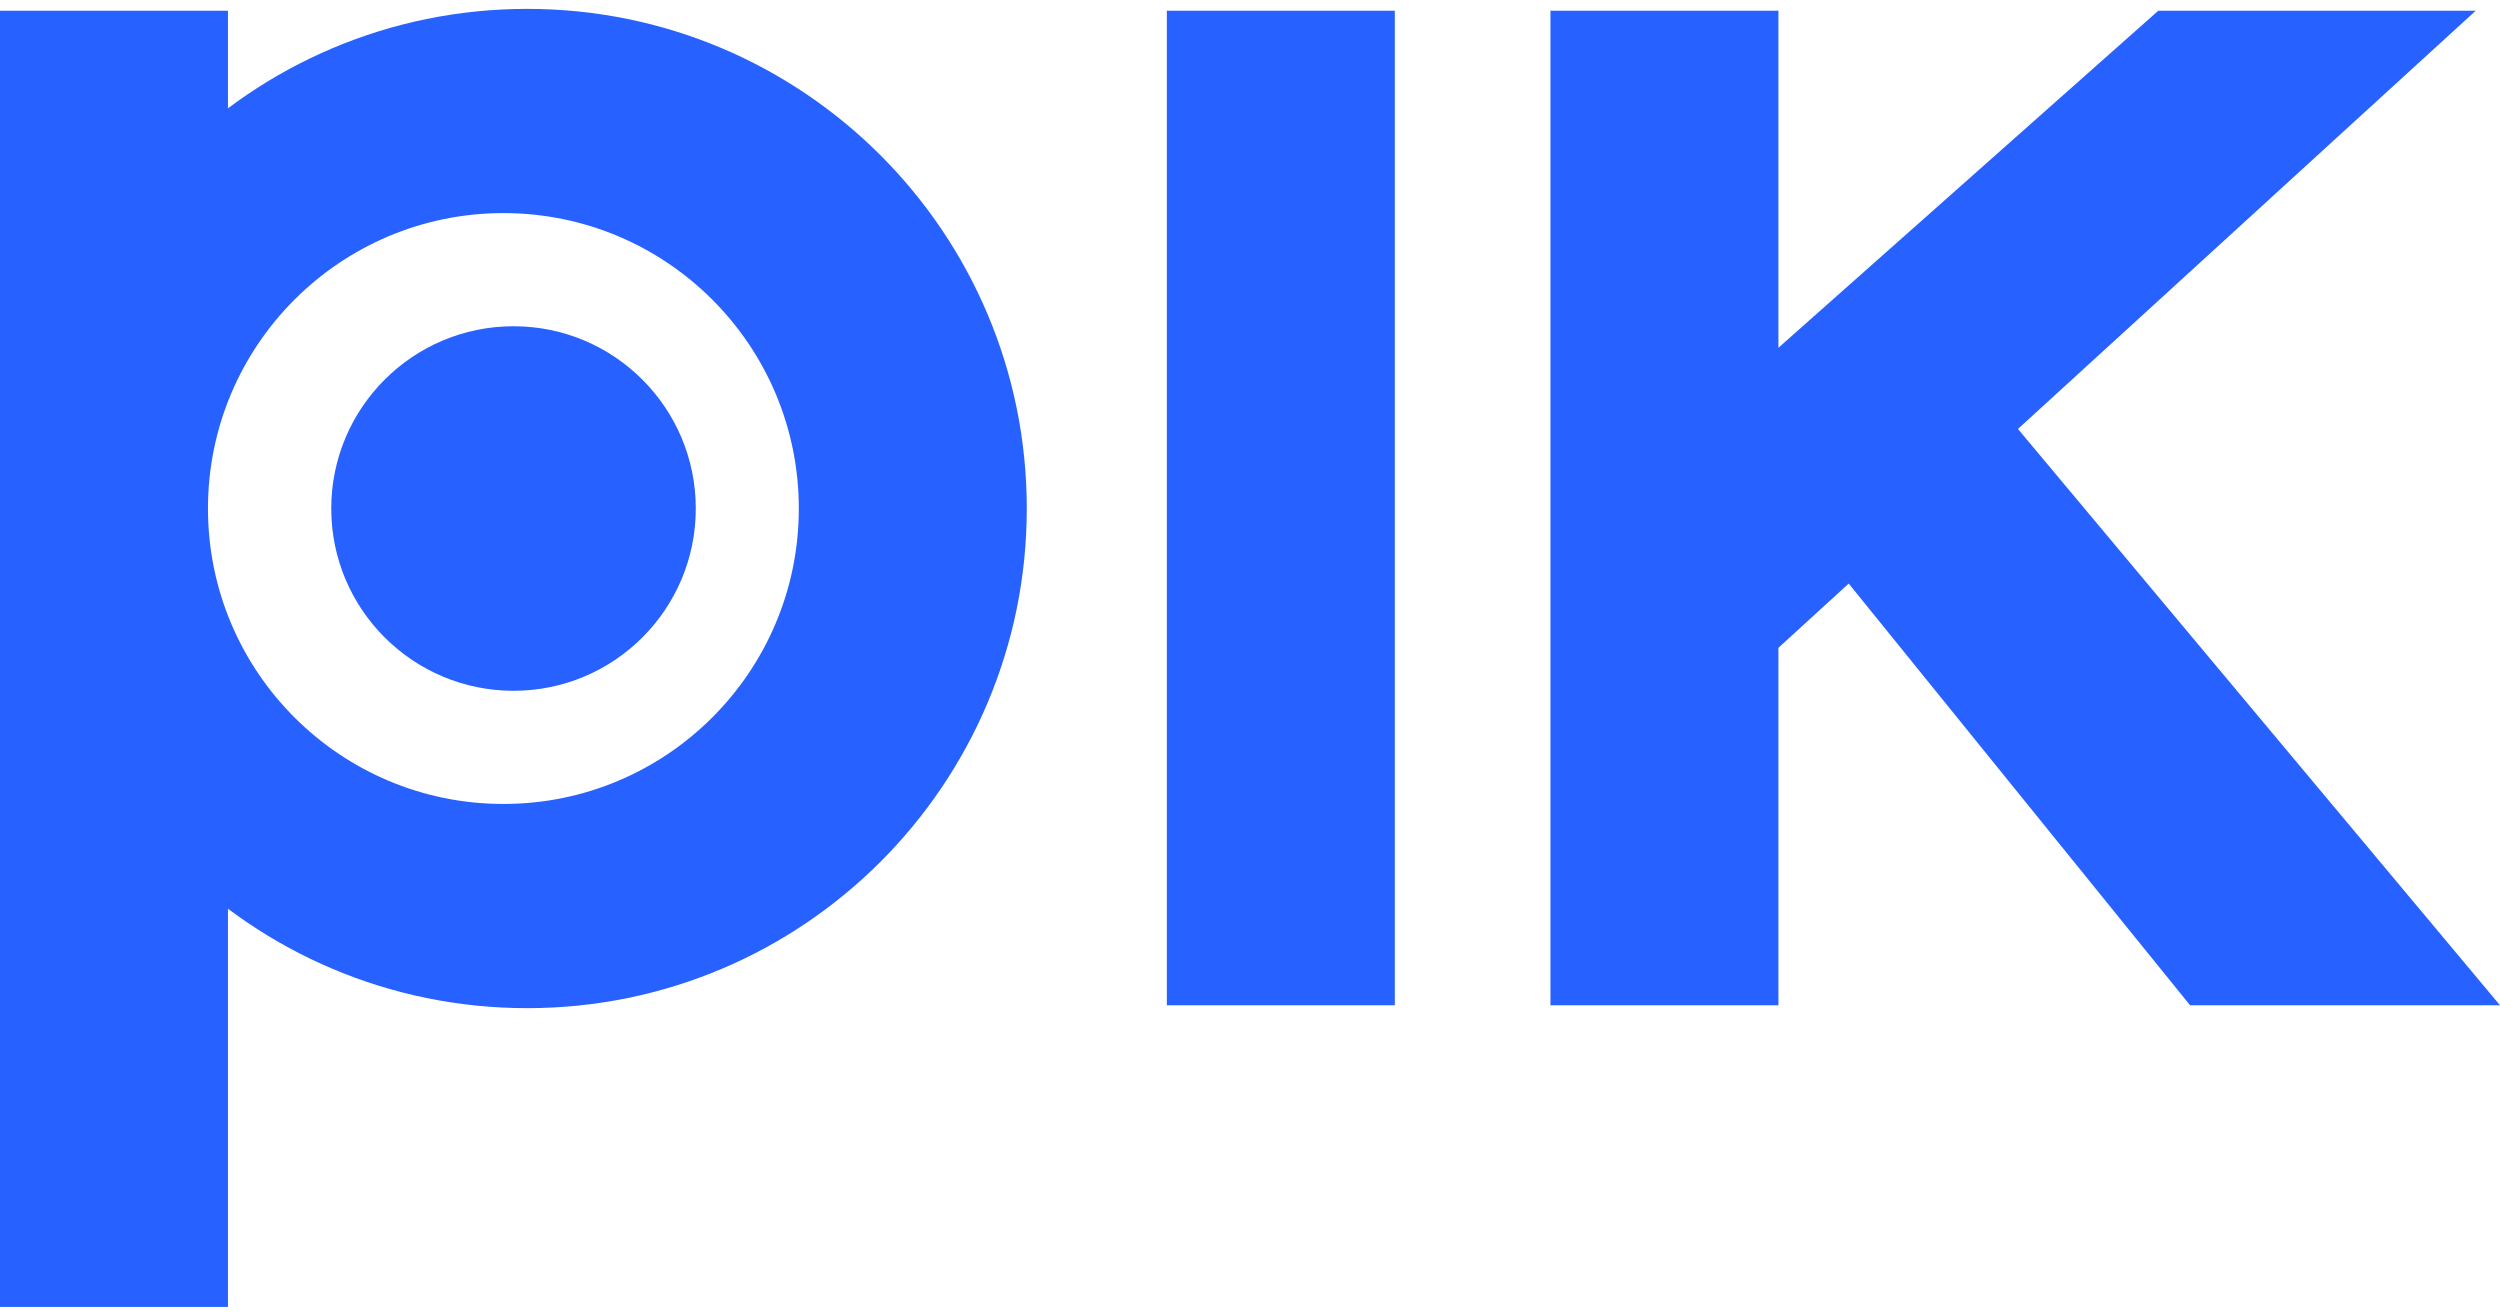
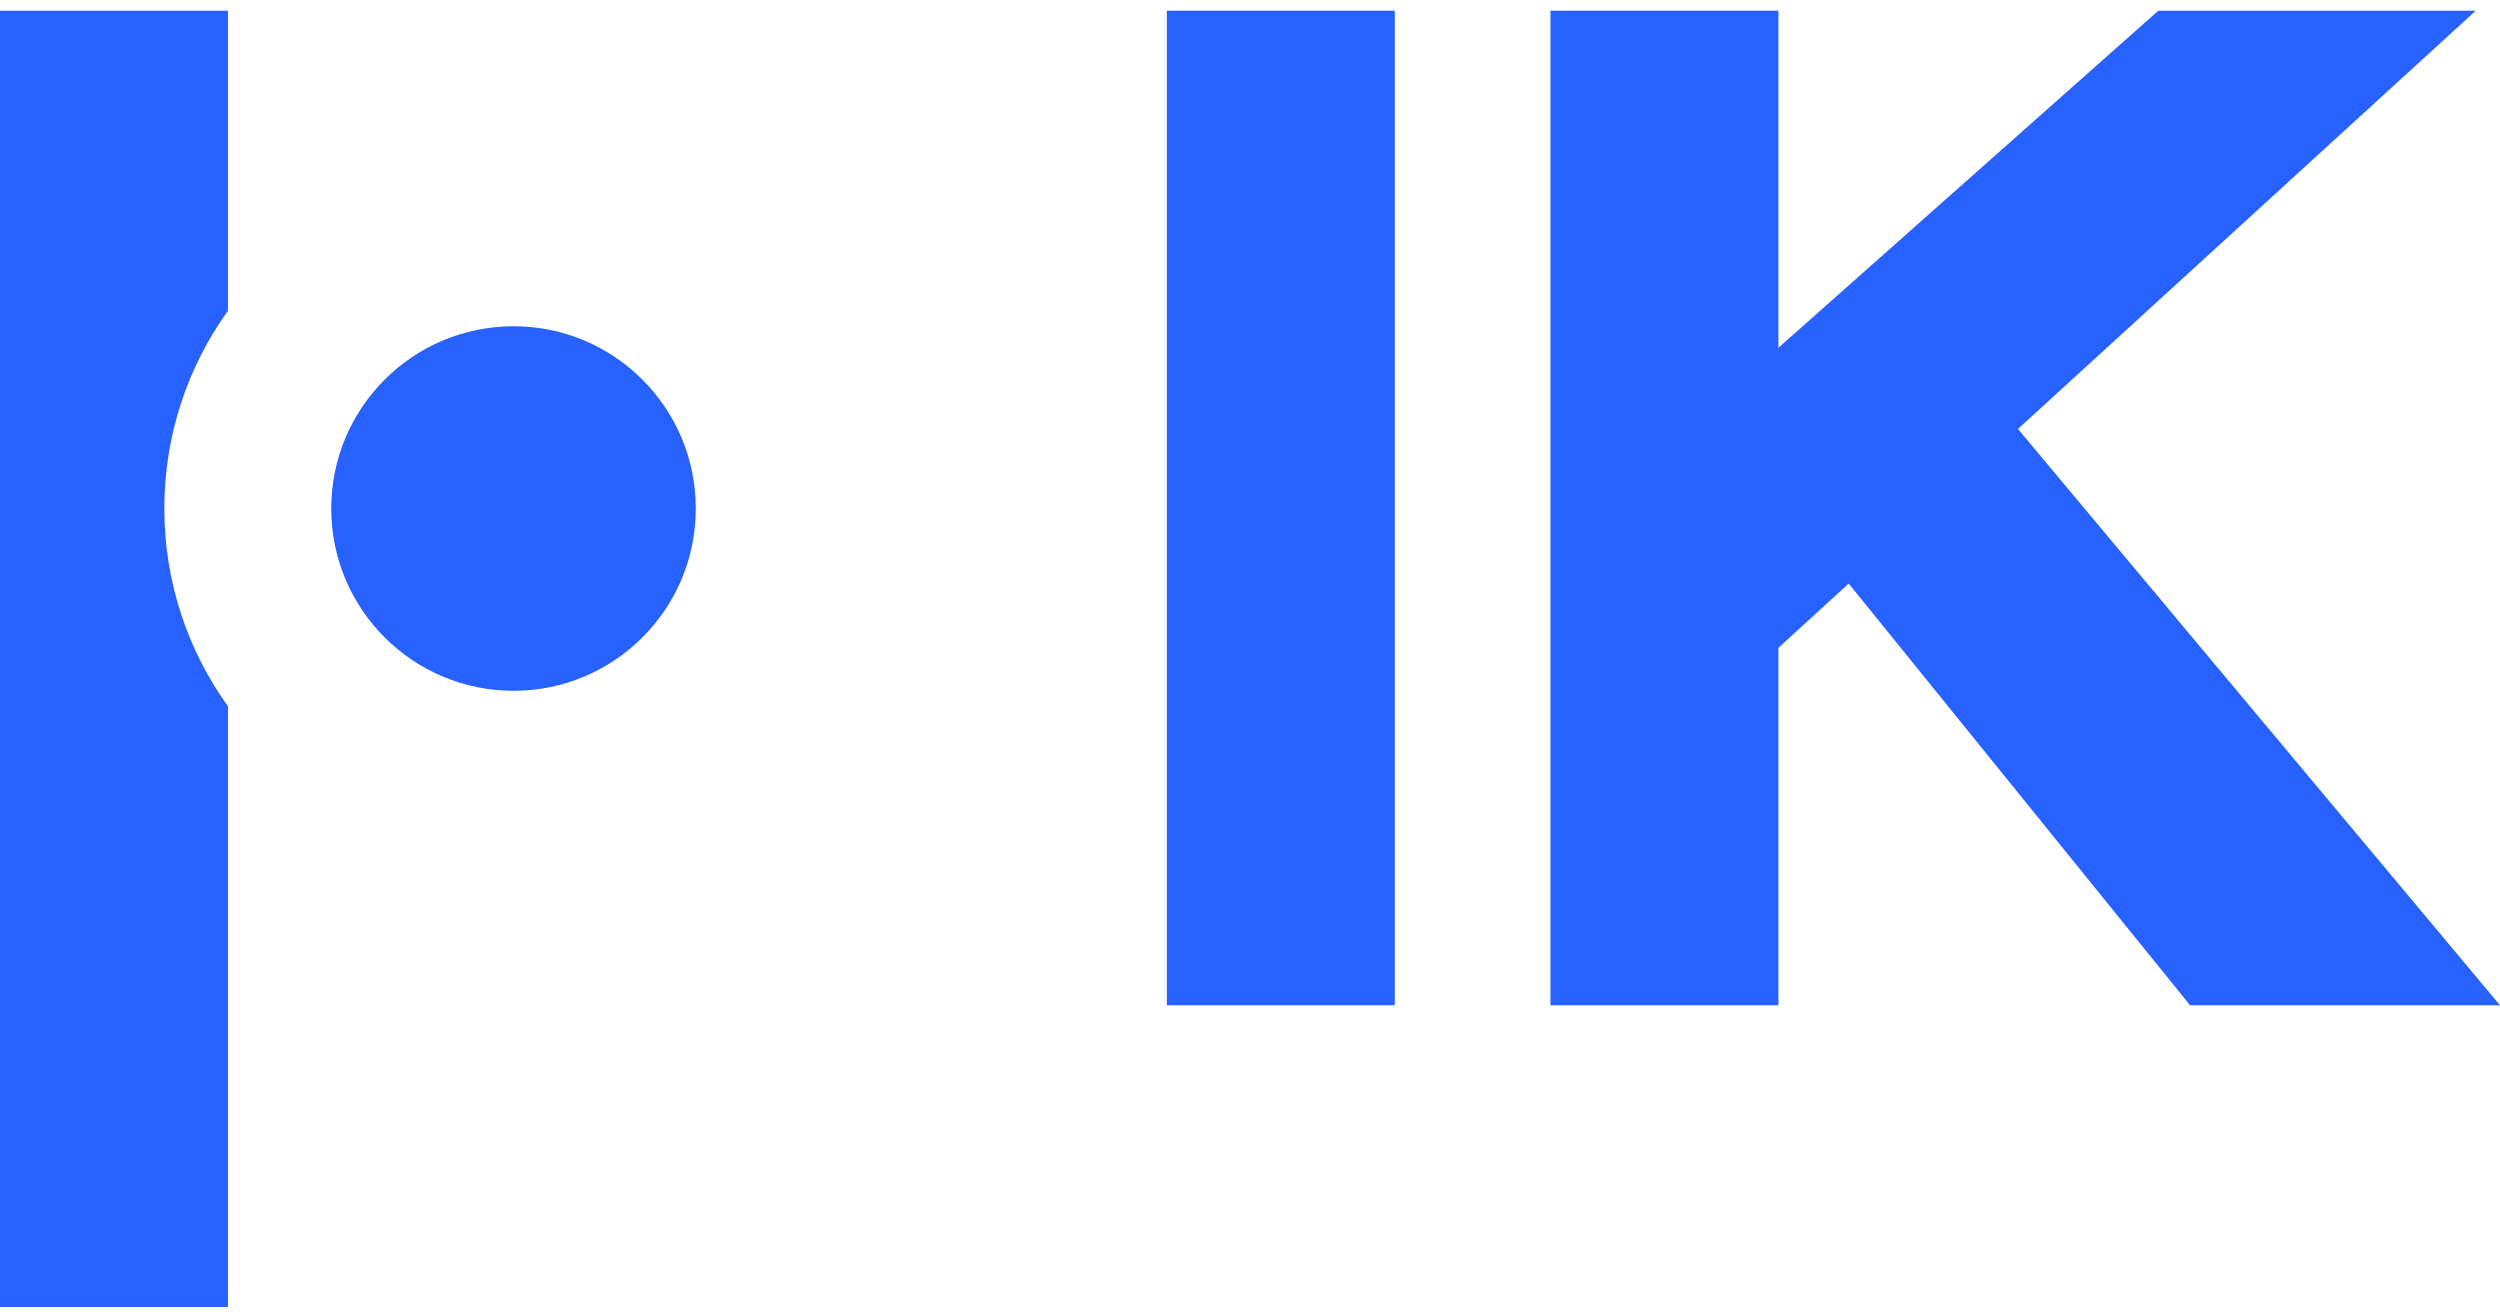
<svg xmlns="http://www.w3.org/2000/svg" width="38" height="20" viewBox="0 0 38 20" fill="none">
  <path d="M3.465 4.723C2.856 5.57 2.498 6.608 2.498 7.729C2.498 8.851 2.856 9.889 3.465 10.736V19.865H0V0.163H3.465V4.723Z" fill="#2761FF" />
  <path d="M21.201 0.163H17.736V15.28H21.201V0.163Z" fill="#2761FF" />
  <path d="M27.032 0.163H23.567V15.28H27.032V0.163Z" fill="#2761FF" />
-   <path d="M8.013 0.135C3.818 0.135 0.418 3.535 0.418 7.73C0.418 11.924 3.818 15.324 8.013 15.324C12.207 15.324 15.607 11.924 15.607 7.73C15.607 3.535 12.207 0.135 8.013 0.135ZM7.652 12.22C5.171 12.22 3.161 10.21 3.161 7.73C3.161 5.25 5.172 3.239 7.652 3.239C10.132 3.239 12.142 5.25 12.142 7.73C12.142 10.21 10.132 12.22 7.652 12.22Z" fill="#2761FF" />
  <path d="M7.806 10.5C9.336 10.5 10.576 9.26 10.576 7.73C10.576 6.2 9.336 4.959 7.806 4.959C6.276 4.959 5.035 6.2 5.035 7.73C5.035 9.26 6.276 10.5 7.806 10.5Z" fill="#2761FF" />
  <path d="M25.426 6.711L32.806 0.163H37.631L25.56 11.191L25.426 6.711Z" fill="#2761FF" />
  <path d="M30.151 5.896L27.77 8.462L33.289 15.28H38L30.151 5.896Z" fill="#2761FF" />
</svg>